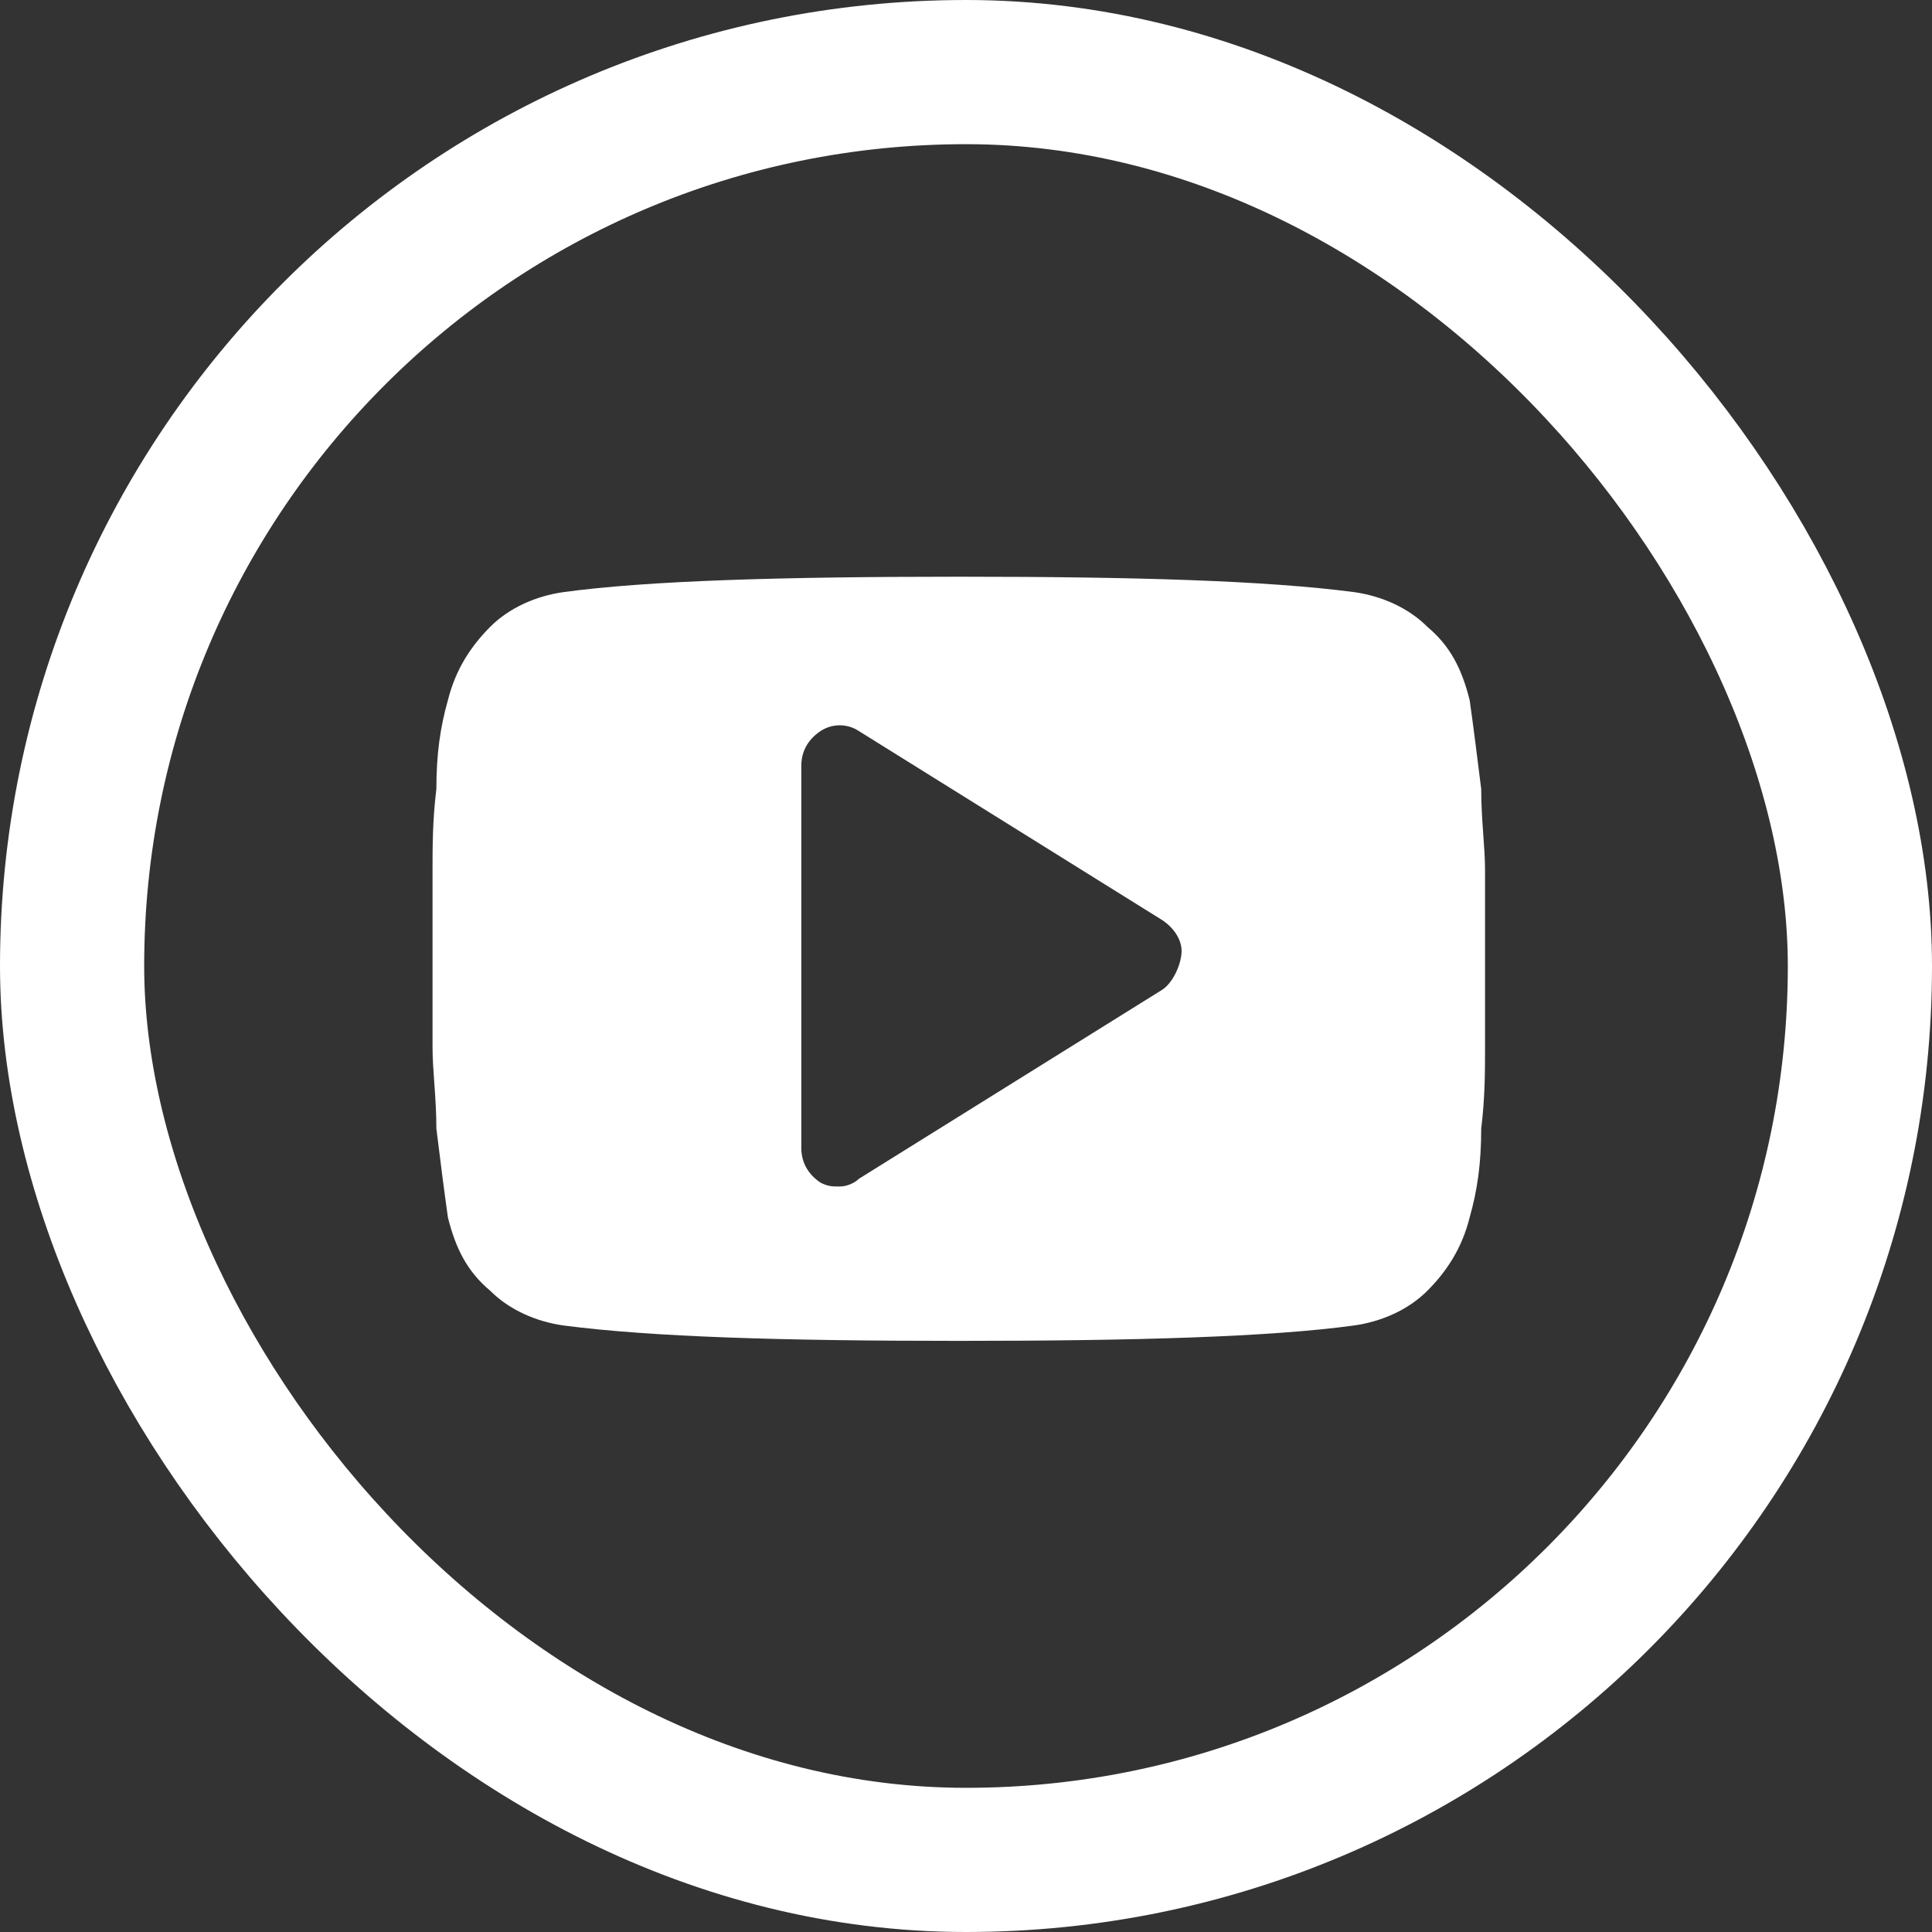
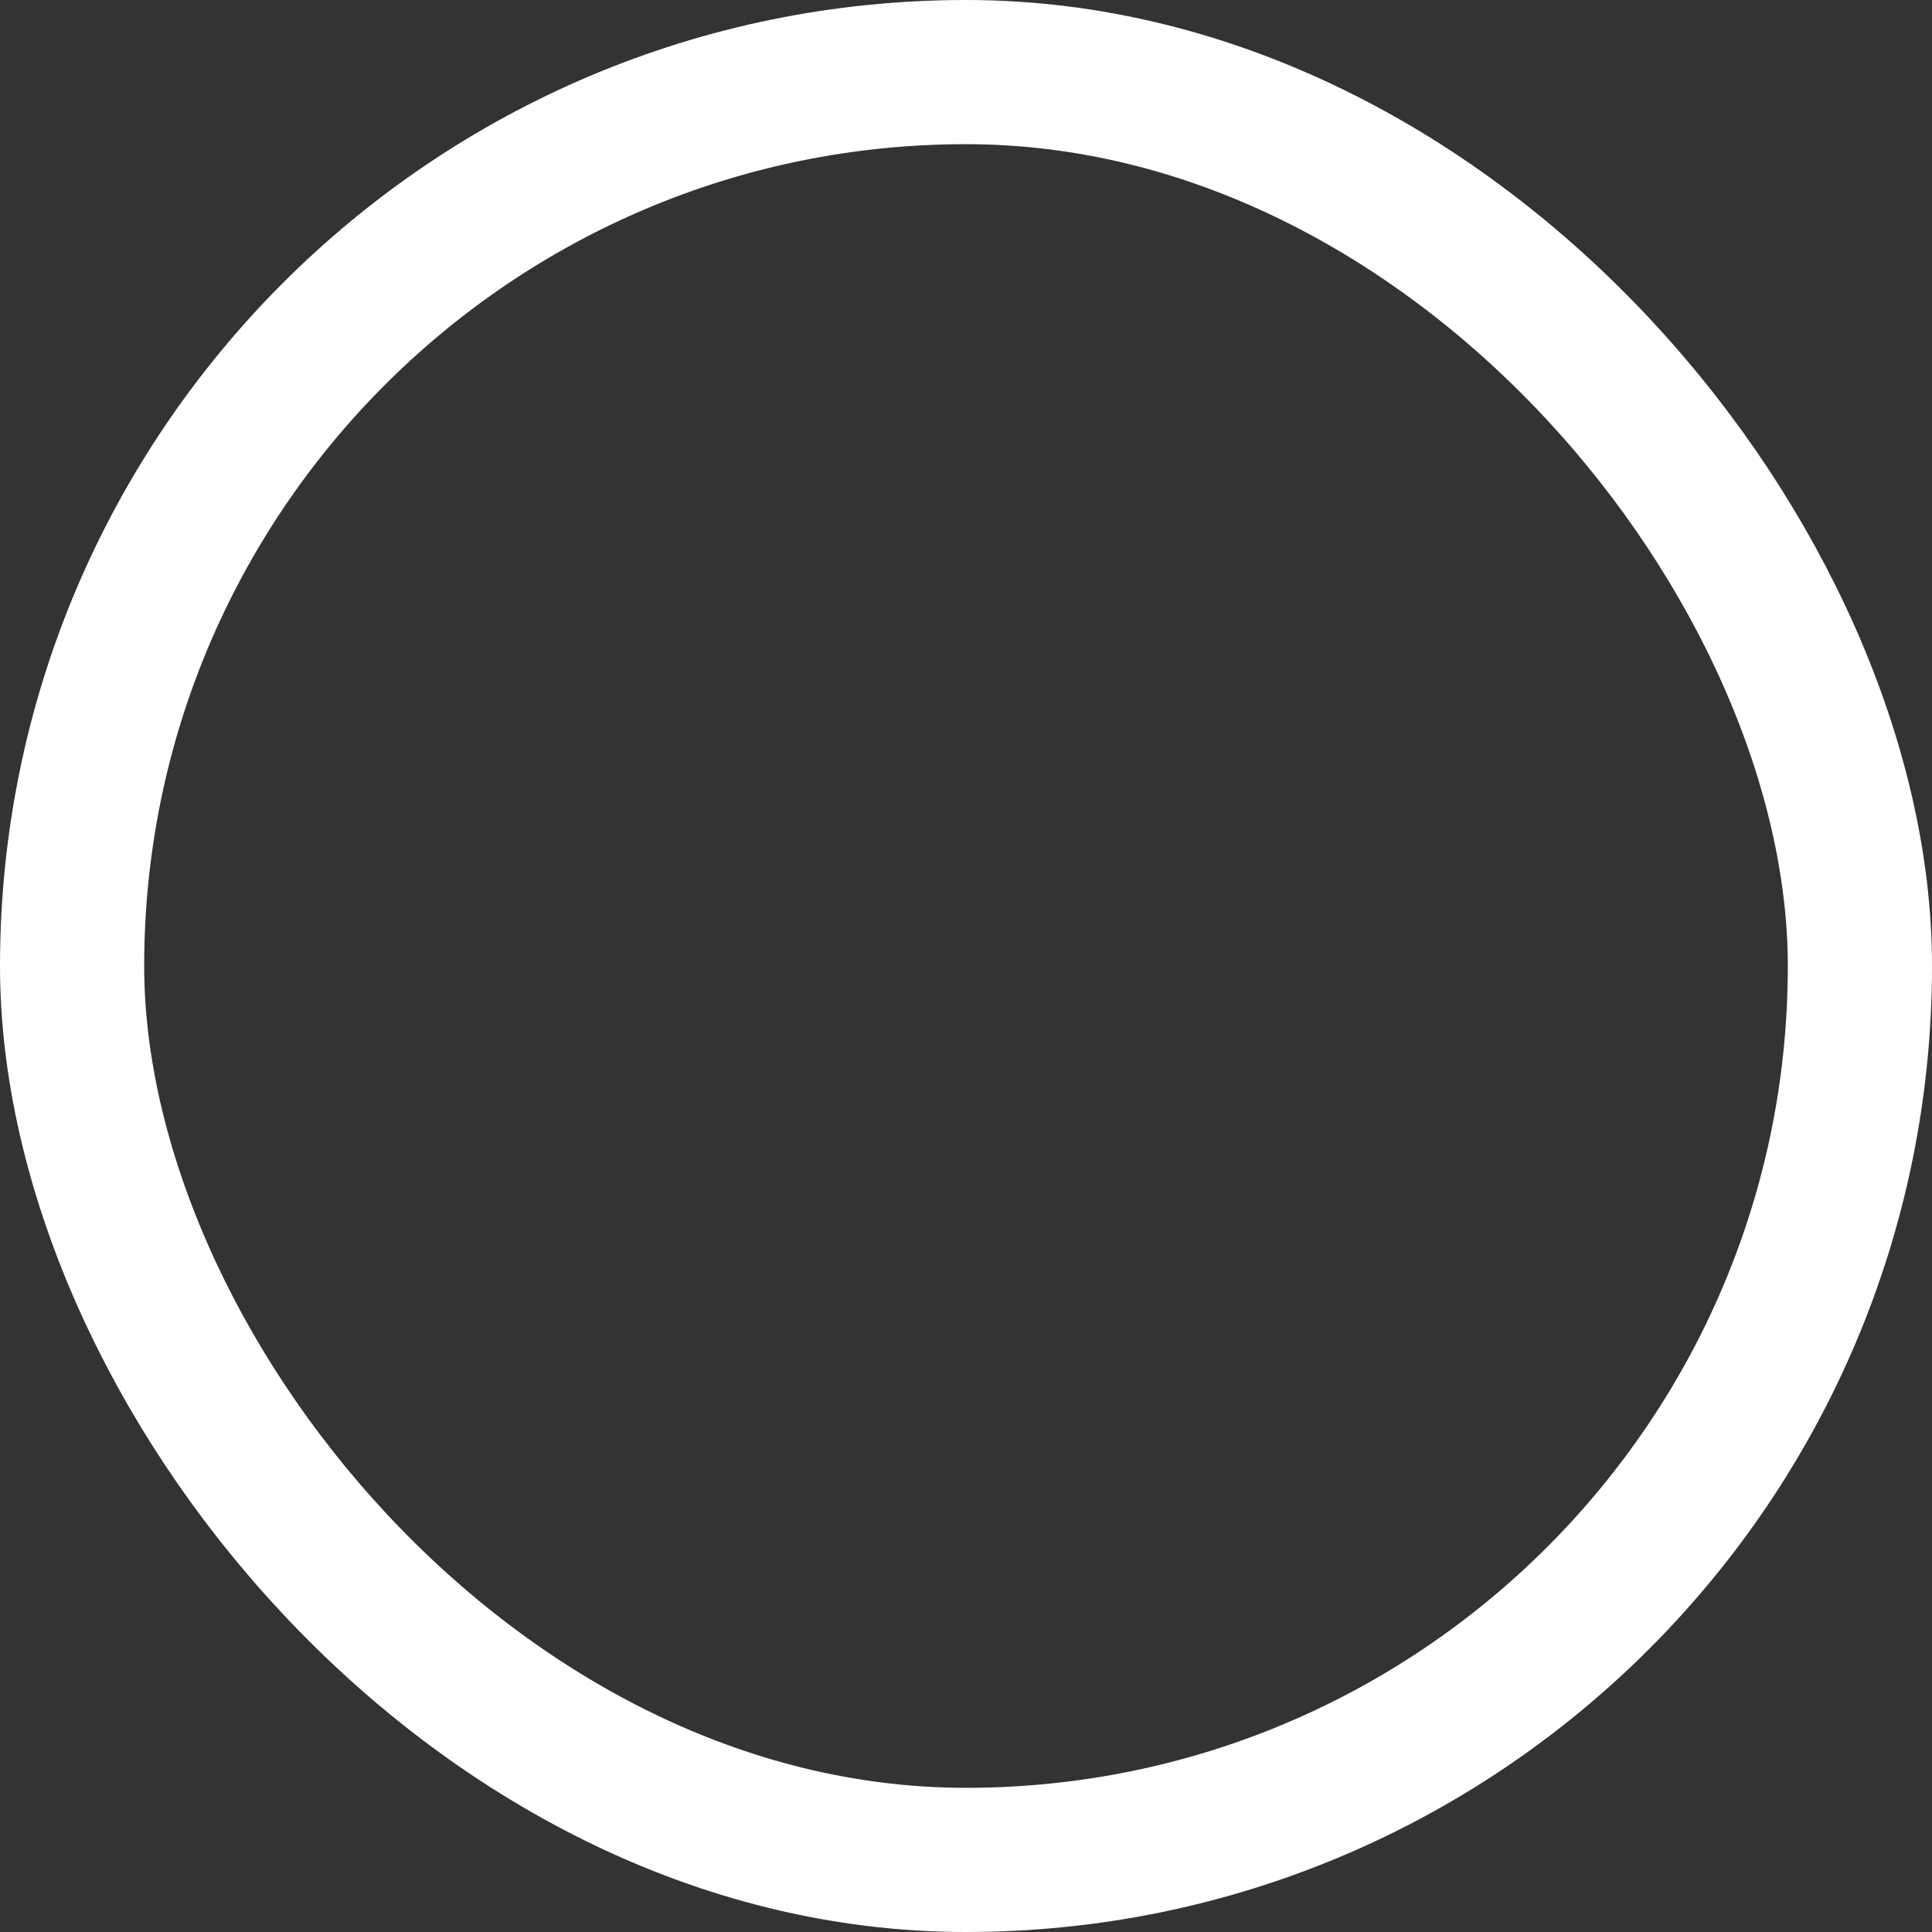
<svg xmlns="http://www.w3.org/2000/svg" width="134" height="134" viewBox="0 0 134 134" fill="none">
  <rect x="0" y="0" width="134" height="134" fill="#333333" stroke="none" />
  <rect x="5" y="5" width="124" height="124" rx="62" stroke="white" stroke-width="10" />
-   <path d="M103 60.343C103 58.737 102.734 56.864 102.734 54.722C102.467 52.581 102.201 50.439 101.934 48.566C101.401 46.424 100.602 44.818 99.004 43.48C97.671 42.141 95.807 41.338 93.942 41.071C87.814 40.268 78.755 40 66.5 40C54.245 40 44.92 40.268 39.058 41.071C37.193 41.338 35.328 42.141 33.996 43.48C32.664 44.818 31.599 46.424 31.066 48.566C30.533 50.439 30.266 52.313 30.266 54.722C30 56.864 30 58.737 30 60.343C30 61.95 30 63.823 30 66.5C30 69.177 30 71.318 30 72.657C30 74.263 30.266 76.136 30.266 78.278C30.533 80.419 30.799 82.561 31.066 84.434C31.599 86.576 32.398 88.182 33.996 89.52C35.328 90.859 37.193 91.662 39.058 91.929C45.186 92.732 54.245 93 66.5 93C78.755 93 88.08 92.732 93.942 91.929C95.807 91.662 97.671 90.859 99.004 89.52C100.336 88.182 101.401 86.576 101.934 84.434C102.467 82.561 102.734 80.687 102.734 78.278C103 76.136 103 74.263 103 72.657C103 71.05 103 69.177 103 66.5C103 63.823 103 61.682 103 60.343ZM80.62 68.641L59.573 81.757C59.307 82.025 58.774 82.293 58.241 82.293C57.708 82.293 57.442 82.293 56.909 82.025C56.109 81.49 55.577 80.687 55.577 79.616V53.116C55.577 52.045 56.109 51.242 56.909 50.707C57.708 50.172 58.774 50.172 59.573 50.707L80.62 63.823C81.42 64.359 81.953 65.162 81.953 65.965C81.953 66.768 81.42 68.106 80.62 68.641Z" fill="white" />
</svg>